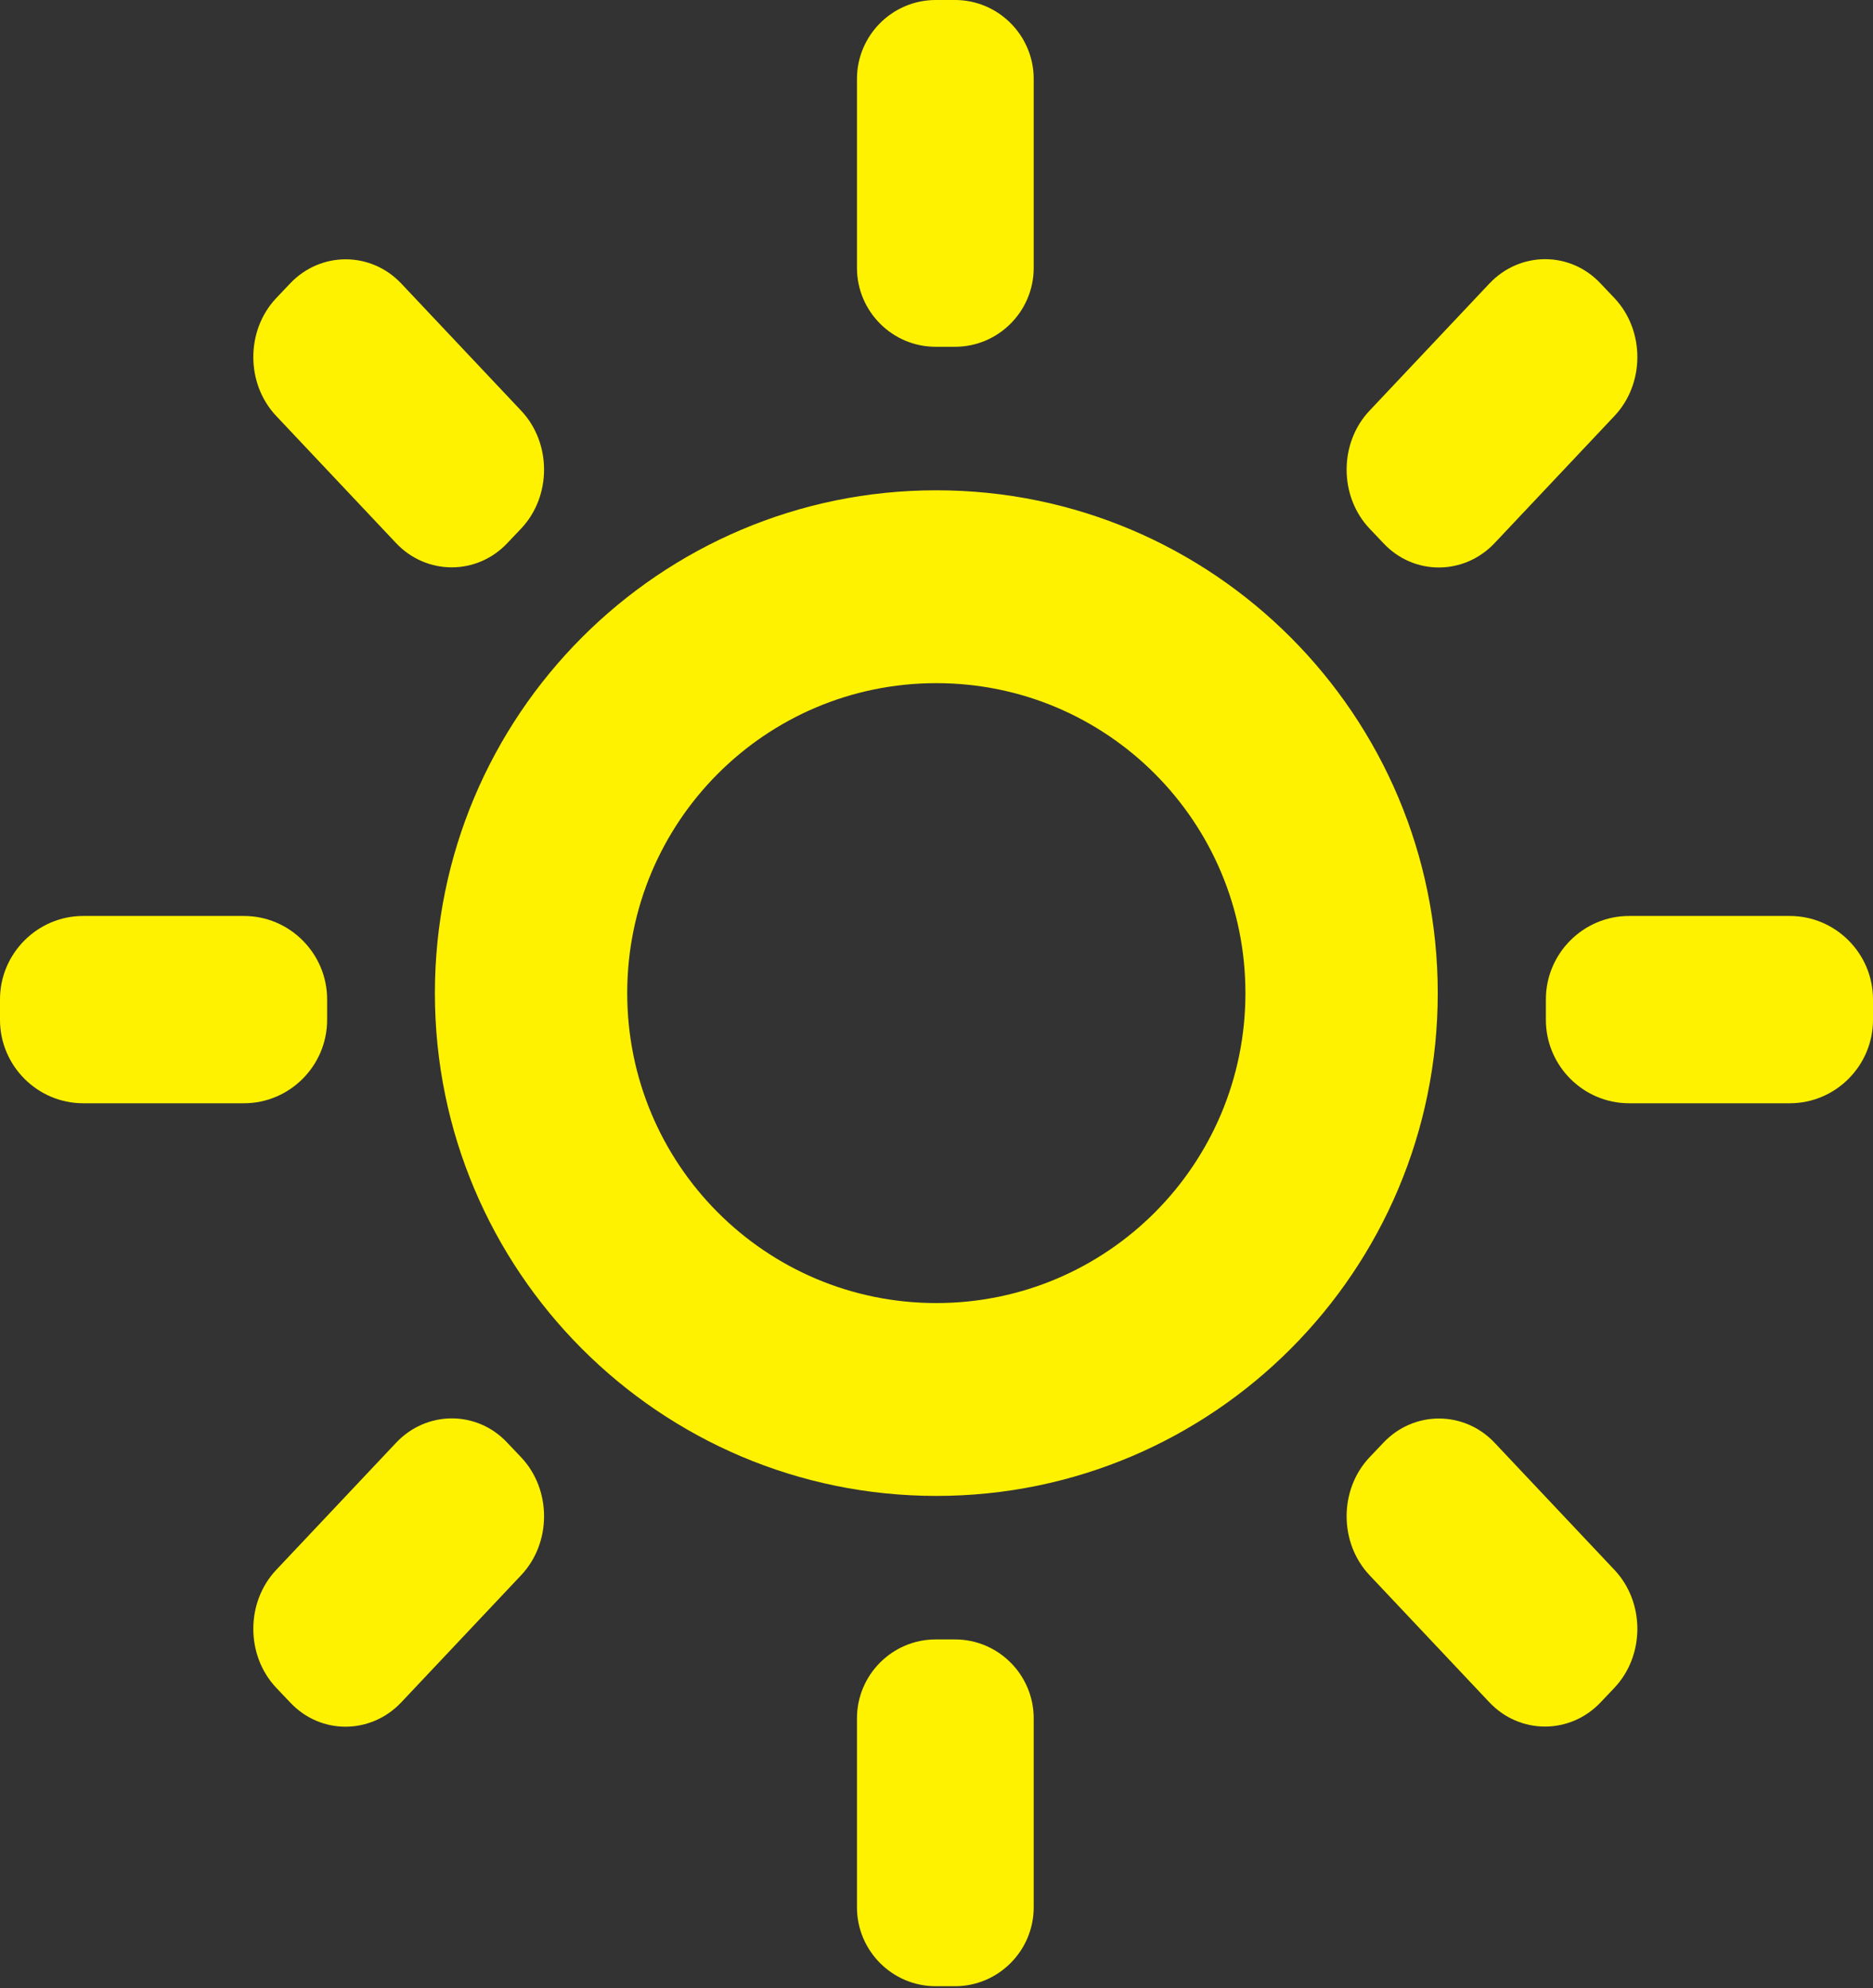
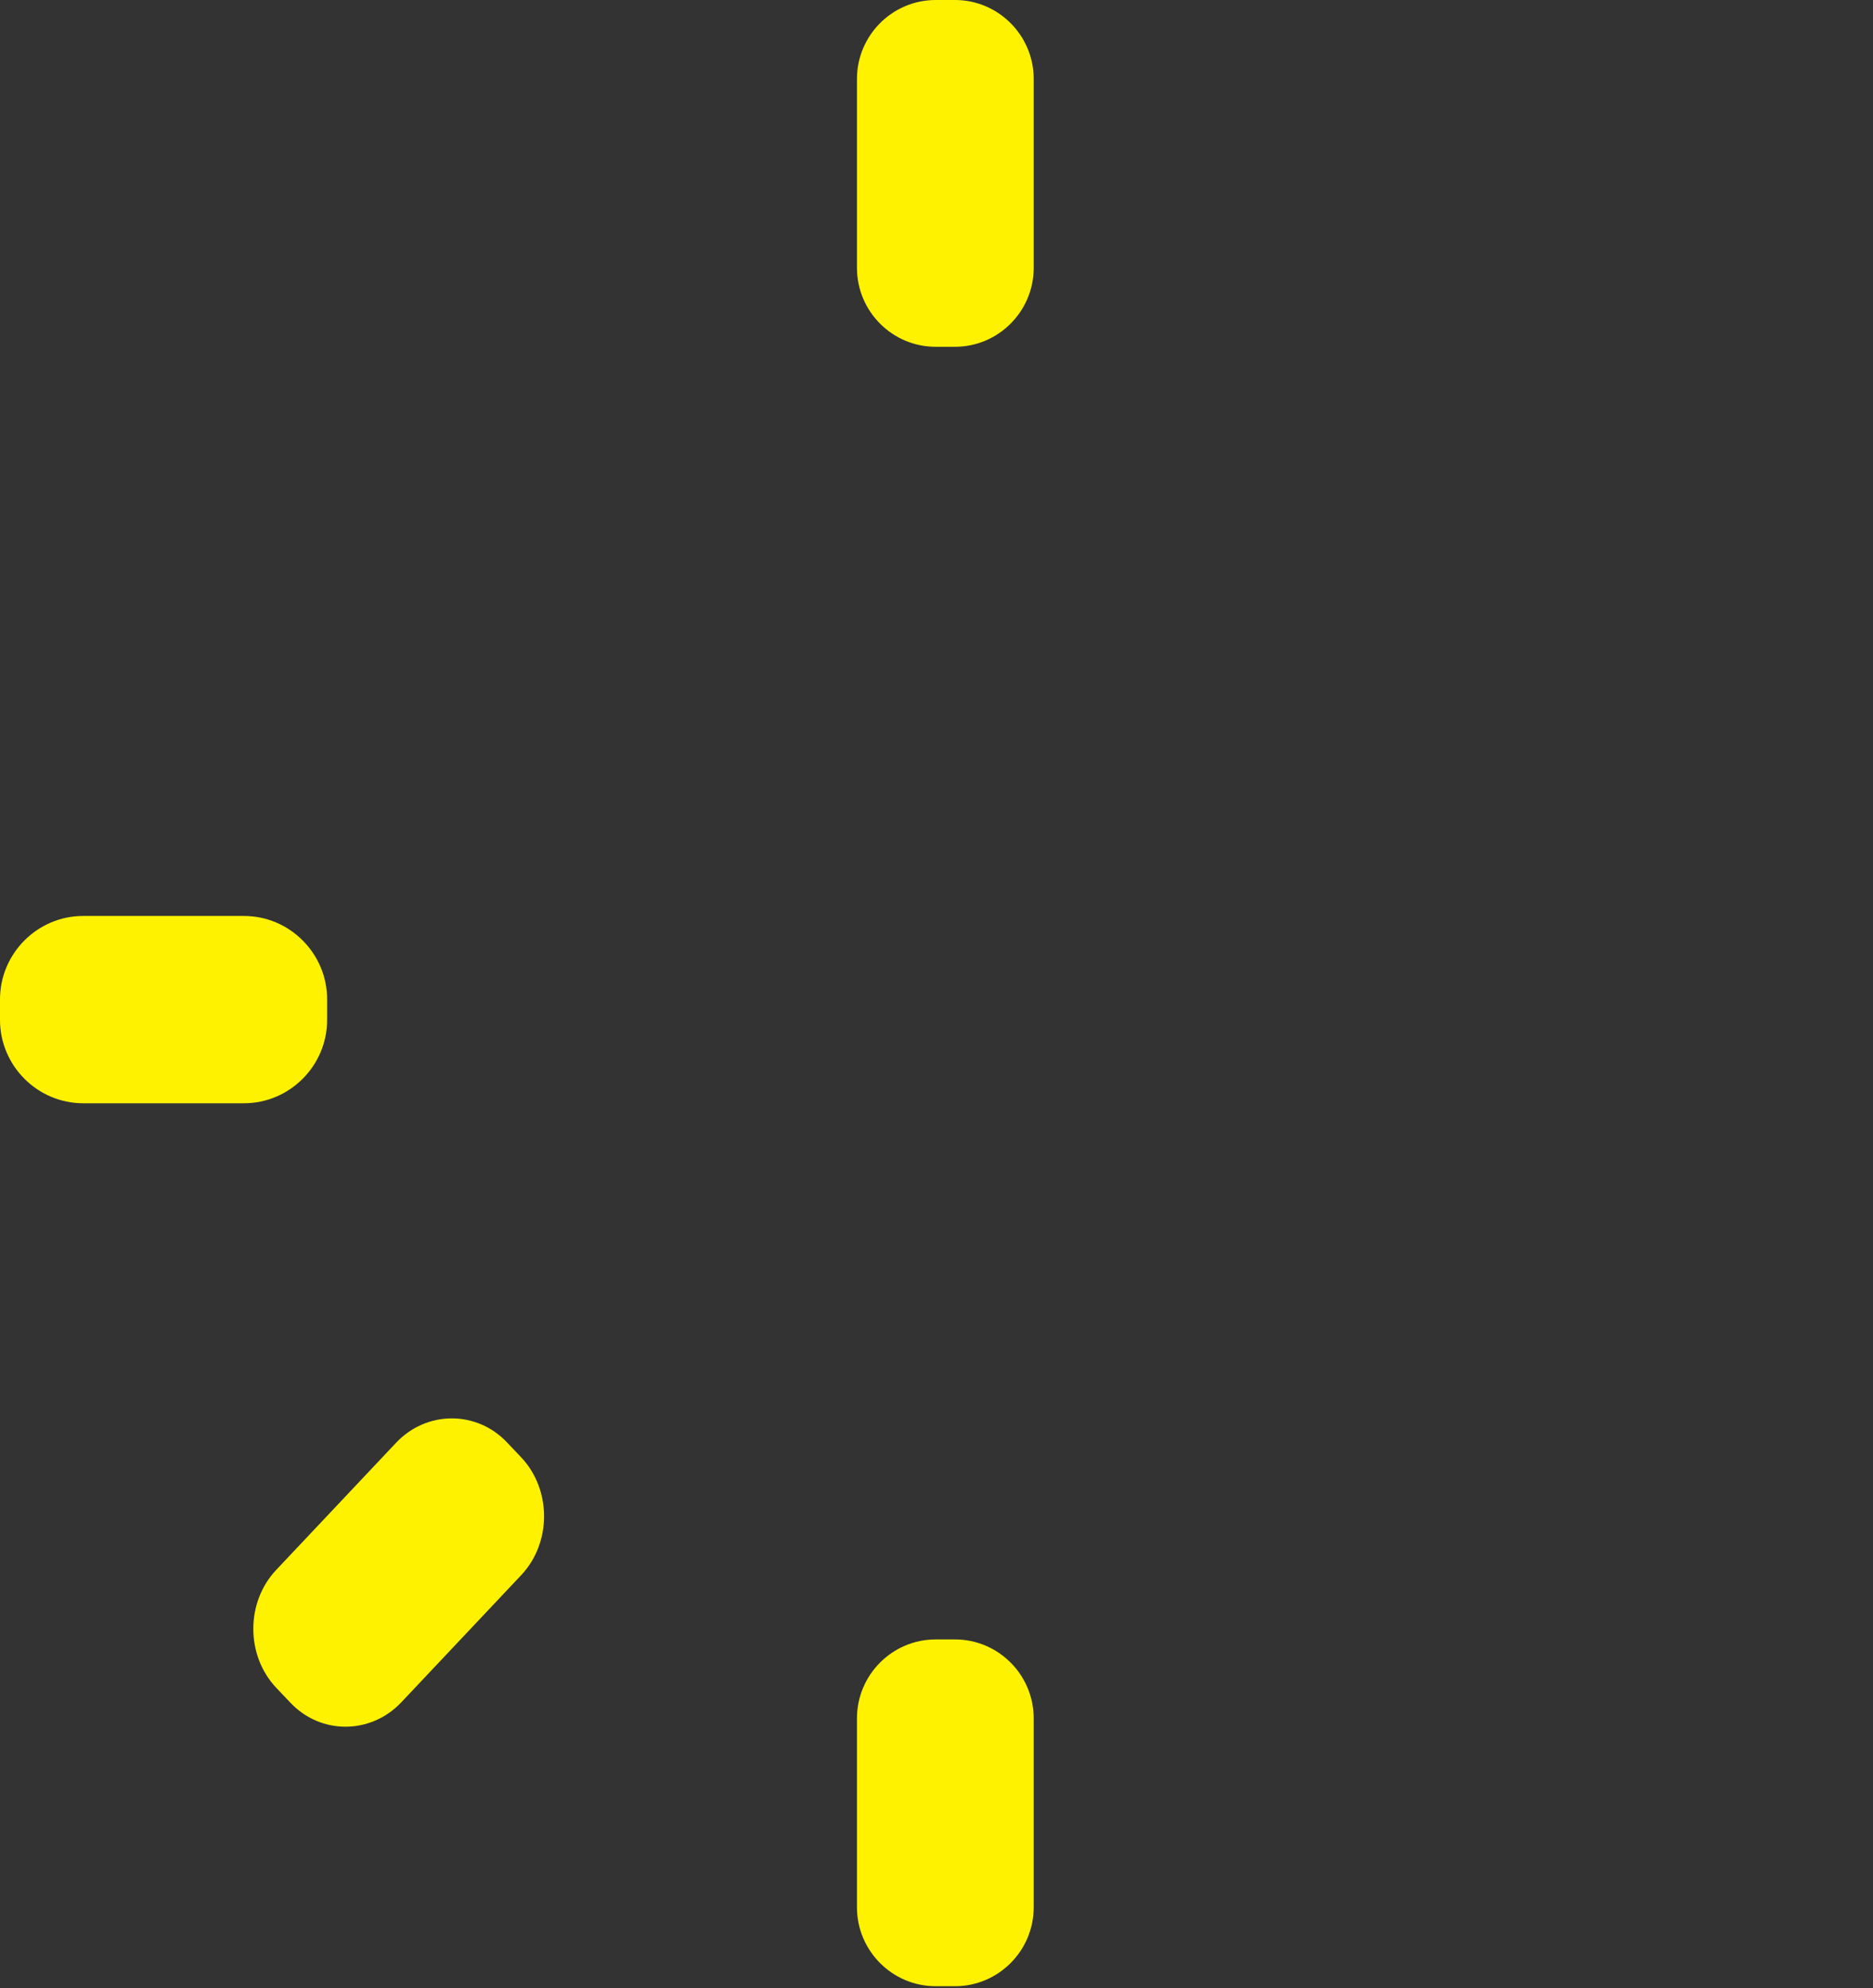
<svg xmlns="http://www.w3.org/2000/svg" width="277" height="294" viewBox="0 0 277 294" fill="none">
  <rect x="0" y="0" width="277" height="294" fill="#333333" stroke="none" />
-   <path fill-rule="evenodd" clip-rule="evenodd" d="M138.474 101.013C163.74 101.013 184.188 121.514 184.188 146.845C184.188 172.175 163.74 192.676 138.474 192.676C113.209 192.676 92.76 172.175 92.76 146.845C92.76 121.514 113.209 101.013 138.474 101.013ZM138.474 72.497C179.422 72.497 212.631 105.792 212.631 146.845C212.631 187.897 179.422 221.192 138.474 221.192C97.526 221.192 64.317 187.897 64.317 146.845C64.317 105.792 97.526 72.497 138.474 72.497Z" fill="#FFF200" />
  <path fill-rule="evenodd" clip-rule="evenodd" d="M138.372 0H141.242C147.648 0 152.875 5.241 152.875 11.663V39.614C152.875 46.037 147.648 51.278 141.242 51.278H138.372C131.966 51.278 126.738 46.037 126.738 39.614V11.663C126.738 5.241 131.966 0 138.372 0Z" fill="#FFF200" />
  <path fill-rule="evenodd" clip-rule="evenodd" d="M138.372 242.412H141.242C147.648 242.412 152.875 247.653 152.875 254.075V282.026C152.875 288.449 147.648 293.689 141.242 293.689H138.372C131.966 293.689 126.738 288.449 126.738 282.026V254.075C126.738 247.653 131.966 242.412 138.372 242.412Z" fill="#FFF200" />
  <path fill-rule="evenodd" clip-rule="evenodd" d="M0 150.801V147.769C0 140.987 5.535 135.438 12.3 135.438H36.079C42.844 135.438 48.379 140.987 48.379 147.769V150.801C48.379 157.583 42.844 163.132 36.079 163.132H12.3C5.535 163.132 0 157.583 0 150.801Z" fill="#FFF200" />
-   <path fill-rule="evenodd" clip-rule="evenodd" d="M228.621 150.801V147.769C228.621 140.987 234.156 135.438 240.921 135.438H264.7C271.465 135.438 277 140.987 277 147.769V150.801C277 157.583 271.465 163.132 264.7 163.132H240.921C234.156 163.132 228.621 157.583 228.621 150.801Z" fill="#FFF200" />
-   <path fill-rule="evenodd" clip-rule="evenodd" d="M40.846 44.084L42.895 41.926C47.405 37.148 54.837 37.148 59.346 41.926L77.079 60.731C81.588 65.51 81.588 73.371 77.079 78.149L75.028 80.307C70.519 85.085 63.088 85.085 58.578 80.307L40.846 61.502C36.336 56.724 36.336 48.862 40.846 44.084Z" fill="#FFF200" />
-   <path fill-rule="evenodd" clip-rule="evenodd" d="M202.535 215.489L204.585 213.331C209.095 208.552 216.526 208.552 221.036 213.331L238.768 232.136C243.278 236.914 243.278 244.775 238.768 249.554L236.718 251.712C232.208 256.49 224.777 256.49 220.267 251.712L202.535 232.907C198.025 228.128 198.025 220.267 202.535 215.489Z" fill="#FFF200" />
-   <path fill-rule="evenodd" clip-rule="evenodd" d="M236.718 41.926L238.768 44.084C243.278 48.863 243.278 56.724 238.768 61.502L221.036 80.307C216.526 85.086 209.095 85.137 204.585 80.307L202.535 78.149C198.025 73.371 198.025 65.51 202.535 60.731L220.267 41.926C224.777 37.148 232.208 37.096 236.718 41.926Z" fill="#FFF200" />
  <path fill-rule="evenodd" clip-rule="evenodd" d="M75.028 213.331L77.079 215.489C81.588 220.267 81.588 228.128 77.079 232.907L59.346 251.712C54.837 256.49 47.405 256.542 42.895 251.712L40.846 249.554C36.336 244.775 36.336 236.914 40.846 232.136L58.578 213.331C63.088 208.552 70.519 208.501 75.028 213.331Z" fill="#FFF200" />
</svg>